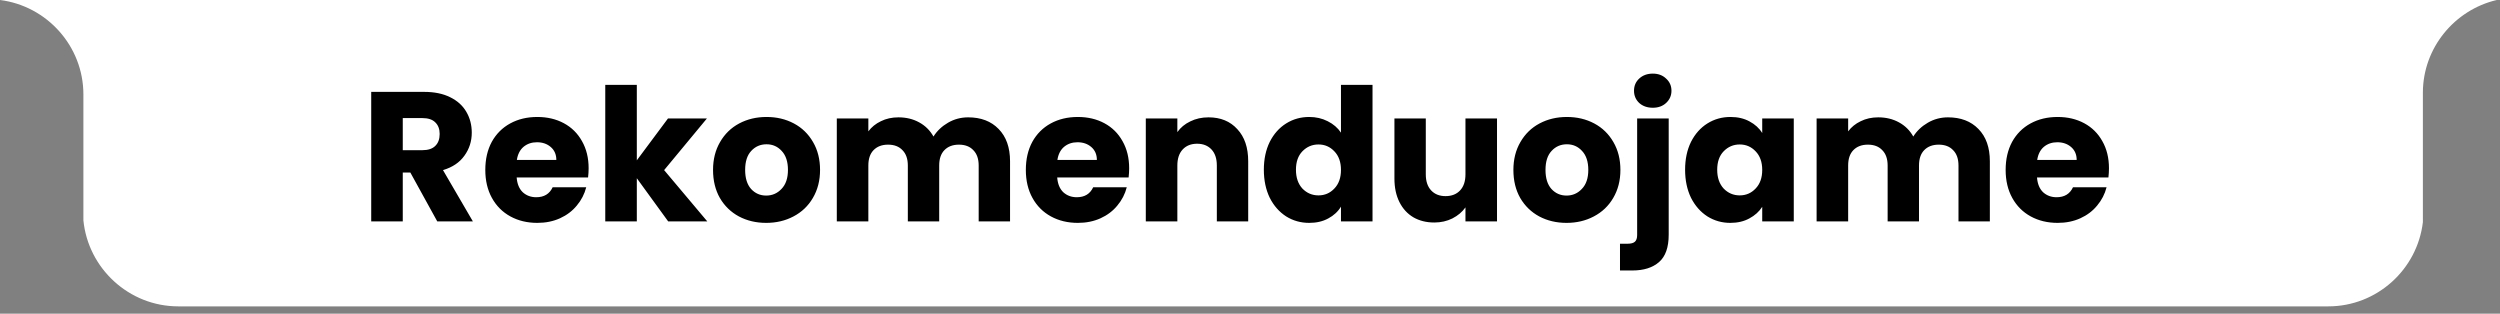
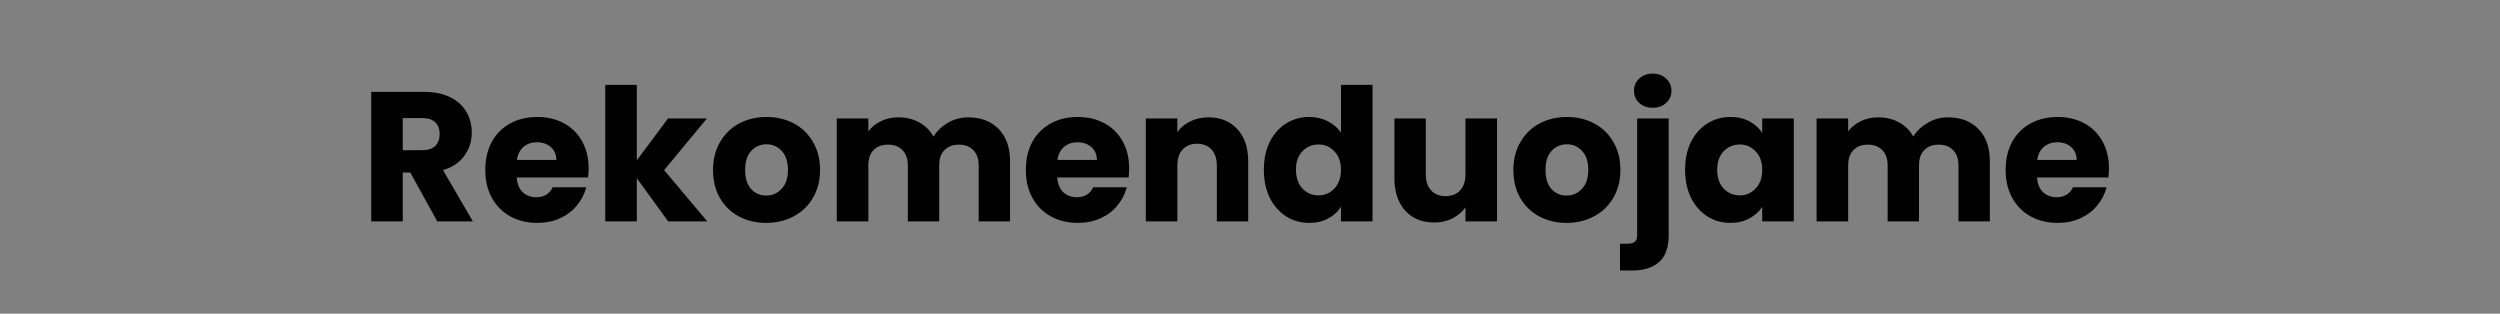
<svg xmlns="http://www.w3.org/2000/svg" width="271" height="34" viewBox="0 0 271 34" fill="none">
  <rect x="0" y="0" width="271" height="34" fill="#808080" stroke="none" />
  <g clip-path="url(#clip0_32_1676)">
-     <path d="M0 0C5.08 0.64 9.04 5 9.04 10.24V23.88C9.55 29.09 13.98 33.21 19.32 33.21H252.39C257.67 33.21 262.04 29.2 262.64 24.08V10.06C262.64 5.18 266.08 1.07 270.65 0L0 0Z" fill="white" />
    <path d="M47.4 24L44.48 18.7H43.66V24H40.24V9.96H45.98C47.087 9.96 48.027 10.153 48.8 10.54C49.587 10.927 50.173 11.46 50.56 12.14C50.947 12.807 51.14 13.553 51.14 14.38C51.14 15.313 50.873 16.147 50.34 16.88C49.82 17.613 49.047 18.133 48.02 18.44L51.26 24H47.4ZM43.66 16.28H45.78C46.407 16.28 46.873 16.127 47.18 15.82C47.5 15.513 47.66 15.08 47.66 14.52C47.66 13.987 47.5 13.567 47.18 13.26C46.873 12.953 46.407 12.8 45.78 12.8H43.66V16.28ZM63.807 18.24C63.807 18.56 63.787 18.893 63.747 19.24H56.007C56.06 19.933 56.28 20.467 56.667 20.84C57.067 21.2 57.553 21.38 58.127 21.38C58.98 21.38 59.574 21.02 59.907 20.3H63.547C63.36 21.033 63.02 21.693 62.527 22.28C62.047 22.867 61.44 23.327 60.707 23.66C59.974 23.993 59.154 24.16 58.247 24.16C57.154 24.16 56.18 23.927 55.327 23.46C54.474 22.993 53.807 22.327 53.327 21.46C52.847 20.593 52.607 19.58 52.607 18.42C52.607 17.26 52.84 16.247 53.307 15.38C53.787 14.513 54.453 13.847 55.307 13.38C56.16 12.913 57.14 12.68 58.247 12.68C59.327 12.68 60.287 12.907 61.127 13.36C61.967 13.813 62.62 14.46 63.087 15.3C63.567 16.14 63.807 17.12 63.807 18.24ZM60.307 17.34C60.307 16.753 60.107 16.287 59.707 15.94C59.307 15.593 58.807 15.42 58.207 15.42C57.633 15.42 57.147 15.587 56.747 15.92C56.36 16.253 56.12 16.727 56.027 17.34H60.307ZM72.431 24L69.031 19.32V24H65.611V9.2H69.031V17.38L72.411 12.84H76.631L71.991 18.44L76.671 24H72.431ZM83.054 24.16C81.961 24.16 80.974 23.927 80.094 23.46C79.228 22.993 78.541 22.327 78.034 21.46C77.541 20.593 77.294 19.58 77.294 18.42C77.294 17.273 77.548 16.267 78.054 15.4C78.561 14.52 79.254 13.847 80.134 13.38C81.014 12.913 82.001 12.68 83.094 12.68C84.188 12.68 85.174 12.913 86.054 13.38C86.934 13.847 87.628 14.52 88.134 15.4C88.641 16.267 88.894 17.273 88.894 18.42C88.894 19.567 88.634 20.58 88.114 21.46C87.608 22.327 86.908 22.993 86.014 23.46C85.134 23.927 84.148 24.16 83.054 24.16ZM83.054 21.2C83.708 21.2 84.261 20.96 84.714 20.48C85.181 20 85.414 19.313 85.414 18.42C85.414 17.527 85.188 16.84 84.734 16.36C84.294 15.88 83.748 15.64 83.094 15.64C82.428 15.64 81.874 15.88 81.434 16.36C80.994 16.827 80.774 17.513 80.774 18.42C80.774 19.313 80.988 20 81.414 20.48C81.854 20.96 82.401 21.2 83.054 21.2ZM104.949 12.72C106.335 12.72 107.435 13.14 108.249 13.98C109.075 14.82 109.489 15.987 109.489 17.48V24H106.089V17.94C106.089 17.22 105.895 16.667 105.509 16.28C105.135 15.88 104.615 15.68 103.949 15.68C103.282 15.68 102.755 15.88 102.369 16.28C101.995 16.667 101.809 17.22 101.809 17.94V24H98.409V17.94C98.409 17.22 98.215 16.667 97.829 16.28C97.455 15.88 96.935 15.68 96.269 15.68C95.602 15.68 95.075 15.88 94.689 16.28C94.315 16.667 94.129 17.22 94.129 17.94V24H90.709V12.84H94.129V14.24C94.475 13.773 94.929 13.407 95.489 13.14C96.049 12.86 96.682 12.72 97.389 12.72C98.229 12.72 98.975 12.9 99.629 13.26C100.295 13.62 100.815 14.133 101.189 14.8C101.575 14.187 102.102 13.687 102.769 13.3C103.435 12.913 104.162 12.72 104.949 12.72ZM122.401 18.24C122.401 18.56 122.381 18.893 122.341 19.24H114.601C114.654 19.933 114.874 20.467 115.261 20.84C115.661 21.2 116.147 21.38 116.721 21.38C117.574 21.38 118.167 21.02 118.501 20.3H122.141C121.954 21.033 121.614 21.693 121.121 22.28C120.641 22.867 120.034 23.327 119.301 23.66C118.567 23.993 117.747 24.16 116.841 24.16C115.747 24.16 114.774 23.927 113.921 23.46C113.067 22.993 112.401 22.327 111.921 21.46C111.441 20.593 111.201 19.58 111.201 18.42C111.201 17.26 111.434 16.247 111.901 15.38C112.381 14.513 113.047 13.847 113.901 13.38C114.754 12.913 115.734 12.68 116.841 12.68C117.921 12.68 118.881 12.907 119.721 13.36C120.561 13.813 121.214 14.46 121.681 15.3C122.161 16.14 122.401 17.12 122.401 18.24ZM118.901 17.34C118.901 16.753 118.701 16.287 118.301 15.94C117.901 15.593 117.401 15.42 116.801 15.42C116.227 15.42 115.741 15.587 115.341 15.92C114.954 16.253 114.714 16.727 114.621 17.34H118.901ZM131.005 12.72C132.312 12.72 133.352 13.147 134.125 14C134.912 14.84 135.305 16 135.305 17.48V24H131.905V17.94C131.905 17.193 131.712 16.613 131.325 16.2C130.938 15.787 130.418 15.58 129.765 15.58C129.112 15.58 128.592 15.787 128.205 16.2C127.818 16.613 127.625 17.193 127.625 17.94V24H124.205V12.84H127.625V14.32C127.972 13.827 128.438 13.44 129.025 13.16C129.612 12.867 130.272 12.72 131.005 12.72ZM137.001 18.4C137.001 17.253 137.215 16.247 137.641 15.38C138.081 14.513 138.675 13.847 139.421 13.38C140.168 12.913 141.001 12.68 141.921 12.68C142.655 12.68 143.321 12.833 143.921 13.14C144.535 13.447 145.015 13.86 145.361 14.38V9.2H148.781V24H145.361V22.4C145.041 22.933 144.581 23.36 143.981 23.68C143.395 24 142.708 24.16 141.921 24.16C141.001 24.16 140.168 23.927 139.421 23.46C138.675 22.98 138.081 22.307 137.641 21.44C137.215 20.56 137.001 19.547 137.001 18.4ZM145.361 18.42C145.361 17.567 145.121 16.893 144.641 16.4C144.175 15.907 143.601 15.66 142.921 15.66C142.241 15.66 141.661 15.907 141.181 16.4C140.715 16.88 140.481 17.547 140.481 18.4C140.481 19.253 140.715 19.933 141.181 20.44C141.661 20.933 142.241 21.18 142.921 21.18C143.601 21.18 144.175 20.933 144.641 20.44C145.121 19.947 145.361 19.273 145.361 18.42ZM162.276 12.84V24H158.856V22.48C158.509 22.973 158.036 23.373 157.436 23.68C156.849 23.973 156.196 24.12 155.476 24.12C154.622 24.12 153.869 23.933 153.216 23.56C152.562 23.173 152.056 22.62 151.696 21.9C151.336 21.18 151.156 20.333 151.156 19.36V12.84H154.556V18.9C154.556 19.647 154.749 20.227 155.136 20.64C155.522 21.053 156.042 21.26 156.696 21.26C157.362 21.26 157.889 21.053 158.276 20.64C158.662 20.227 158.856 19.647 158.856 18.9V12.84H162.276ZM169.812 24.16C168.719 24.16 167.732 23.927 166.852 23.46C165.986 22.993 165.299 22.327 164.792 21.46C164.299 20.593 164.052 19.58 164.052 18.42C164.052 17.273 164.306 16.267 164.812 15.4C165.319 14.52 166.012 13.847 166.892 13.38C167.772 12.913 168.759 12.68 169.852 12.68C170.946 12.68 171.932 12.913 172.812 13.38C173.692 13.847 174.386 14.52 174.892 15.4C175.399 16.267 175.652 17.273 175.652 18.42C175.652 19.567 175.392 20.58 174.872 21.46C174.366 22.327 173.666 22.993 172.772 23.46C171.892 23.927 170.906 24.16 169.812 24.16ZM169.812 21.2C170.466 21.2 171.019 20.96 171.472 20.48C171.939 20 172.172 19.313 172.172 18.42C172.172 17.527 171.946 16.84 171.492 16.36C171.052 15.88 170.506 15.64 169.852 15.64C169.186 15.64 168.632 15.88 168.192 16.36C167.752 16.827 167.532 17.513 167.532 18.42C167.532 19.313 167.746 20 168.172 20.48C168.612 20.96 169.159 21.2 169.812 21.2ZM179.167 11.68C178.567 11.68 178.073 11.507 177.687 11.16C177.313 10.8 177.127 10.36 177.127 9.84C177.127 9.307 177.313 8.867 177.687 8.52C178.073 8.16 178.567 7.98 179.167 7.98C179.753 7.98 180.233 8.16 180.607 8.52C180.993 8.867 181.187 9.307 181.187 9.84C181.187 10.36 180.993 10.8 180.607 11.16C180.233 11.507 179.753 11.68 179.167 11.68ZM180.887 25.44C180.887 26.813 180.54 27.8 179.847 28.4C179.153 29.013 178.187 29.32 176.947 29.32H175.607V26.42H176.427C176.8 26.42 177.067 26.347 177.227 26.2C177.387 26.053 177.467 25.813 177.467 25.48V12.84H180.887V25.44ZM182.665 18.4C182.665 17.253 182.879 16.247 183.305 15.38C183.745 14.513 184.339 13.847 185.085 13.38C185.832 12.913 186.665 12.68 187.585 12.68C188.372 12.68 189.059 12.84 189.645 13.16C190.245 13.48 190.705 13.9 191.025 14.42V12.84H194.445V24H191.025V22.42C190.692 22.94 190.225 23.36 189.625 23.68C189.039 24 188.352 24.16 187.565 24.16C186.659 24.16 185.832 23.927 185.085 23.46C184.339 22.98 183.745 22.307 183.305 21.44C182.879 20.56 182.665 19.547 182.665 18.4ZM191.025 18.42C191.025 17.567 190.785 16.893 190.305 16.4C189.839 15.907 189.265 15.66 188.585 15.66C187.905 15.66 187.325 15.907 186.845 16.4C186.379 16.88 186.145 17.547 186.145 18.4C186.145 19.253 186.379 19.933 186.845 20.44C187.325 20.933 187.905 21.18 188.585 21.18C189.265 21.18 189.839 20.933 190.305 20.44C190.785 19.947 191.025 19.273 191.025 18.42ZM211.16 12.72C212.546 12.72 213.646 13.14 214.46 13.98C215.286 14.82 215.7 15.987 215.7 17.48V24H212.3V17.94C212.3 17.22 212.106 16.667 211.72 16.28C211.346 15.88 210.826 15.68 210.16 15.68C209.493 15.68 208.966 15.88 208.58 16.28C208.206 16.667 208.02 17.22 208.02 17.94V24H204.62V17.94C204.62 17.22 204.426 16.667 204.04 16.28C203.666 15.88 203.146 15.68 202.48 15.68C201.813 15.68 201.286 15.88 200.9 16.28C200.526 16.667 200.34 17.22 200.34 17.94V24H196.92V12.84H200.34V14.24C200.686 13.773 201.14 13.407 201.7 13.14C202.26 12.86 202.893 12.72 203.6 12.72C204.44 12.72 205.186 12.9 205.84 13.26C206.506 13.62 207.026 14.133 207.4 14.8C207.786 14.187 208.313 13.687 208.98 13.3C209.646 12.913 210.373 12.72 211.16 12.72ZM228.612 18.24C228.612 18.56 228.592 18.893 228.552 19.24H220.812C220.865 19.933 221.085 20.467 221.472 20.84C221.872 21.2 222.358 21.38 222.932 21.38C223.785 21.38 224.378 21.02 224.712 20.3H228.352C228.165 21.033 227.825 21.693 227.332 22.28C226.852 22.867 226.245 23.327 225.512 23.66C224.778 23.993 223.958 24.16 223.052 24.16C221.958 24.16 220.985 23.927 220.132 23.46C219.278 22.993 218.612 22.327 218.132 21.46C217.652 20.593 217.412 19.58 217.412 18.42C217.412 17.26 217.645 16.247 218.112 15.38C218.592 14.513 219.258 13.847 220.112 13.38C220.965 12.913 221.945 12.68 223.052 12.68C224.132 12.68 225.092 12.907 225.932 13.36C226.772 13.813 227.425 14.46 227.892 15.3C228.372 16.14 228.612 17.12 228.612 18.24ZM225.112 17.34C225.112 16.753 224.912 16.287 224.512 15.94C224.112 15.593 223.612 15.42 223.012 15.42C222.438 15.42 221.952 15.587 221.552 15.92C221.165 16.253 220.925 16.727 220.832 17.34H225.112Z" fill="black" />
  </g>
  <defs>
    <clipPath id="clip0_32_1676">
      <rect width="270.64" height="33.21" fill="white" />
    </clipPath>
  </defs>
</svg>